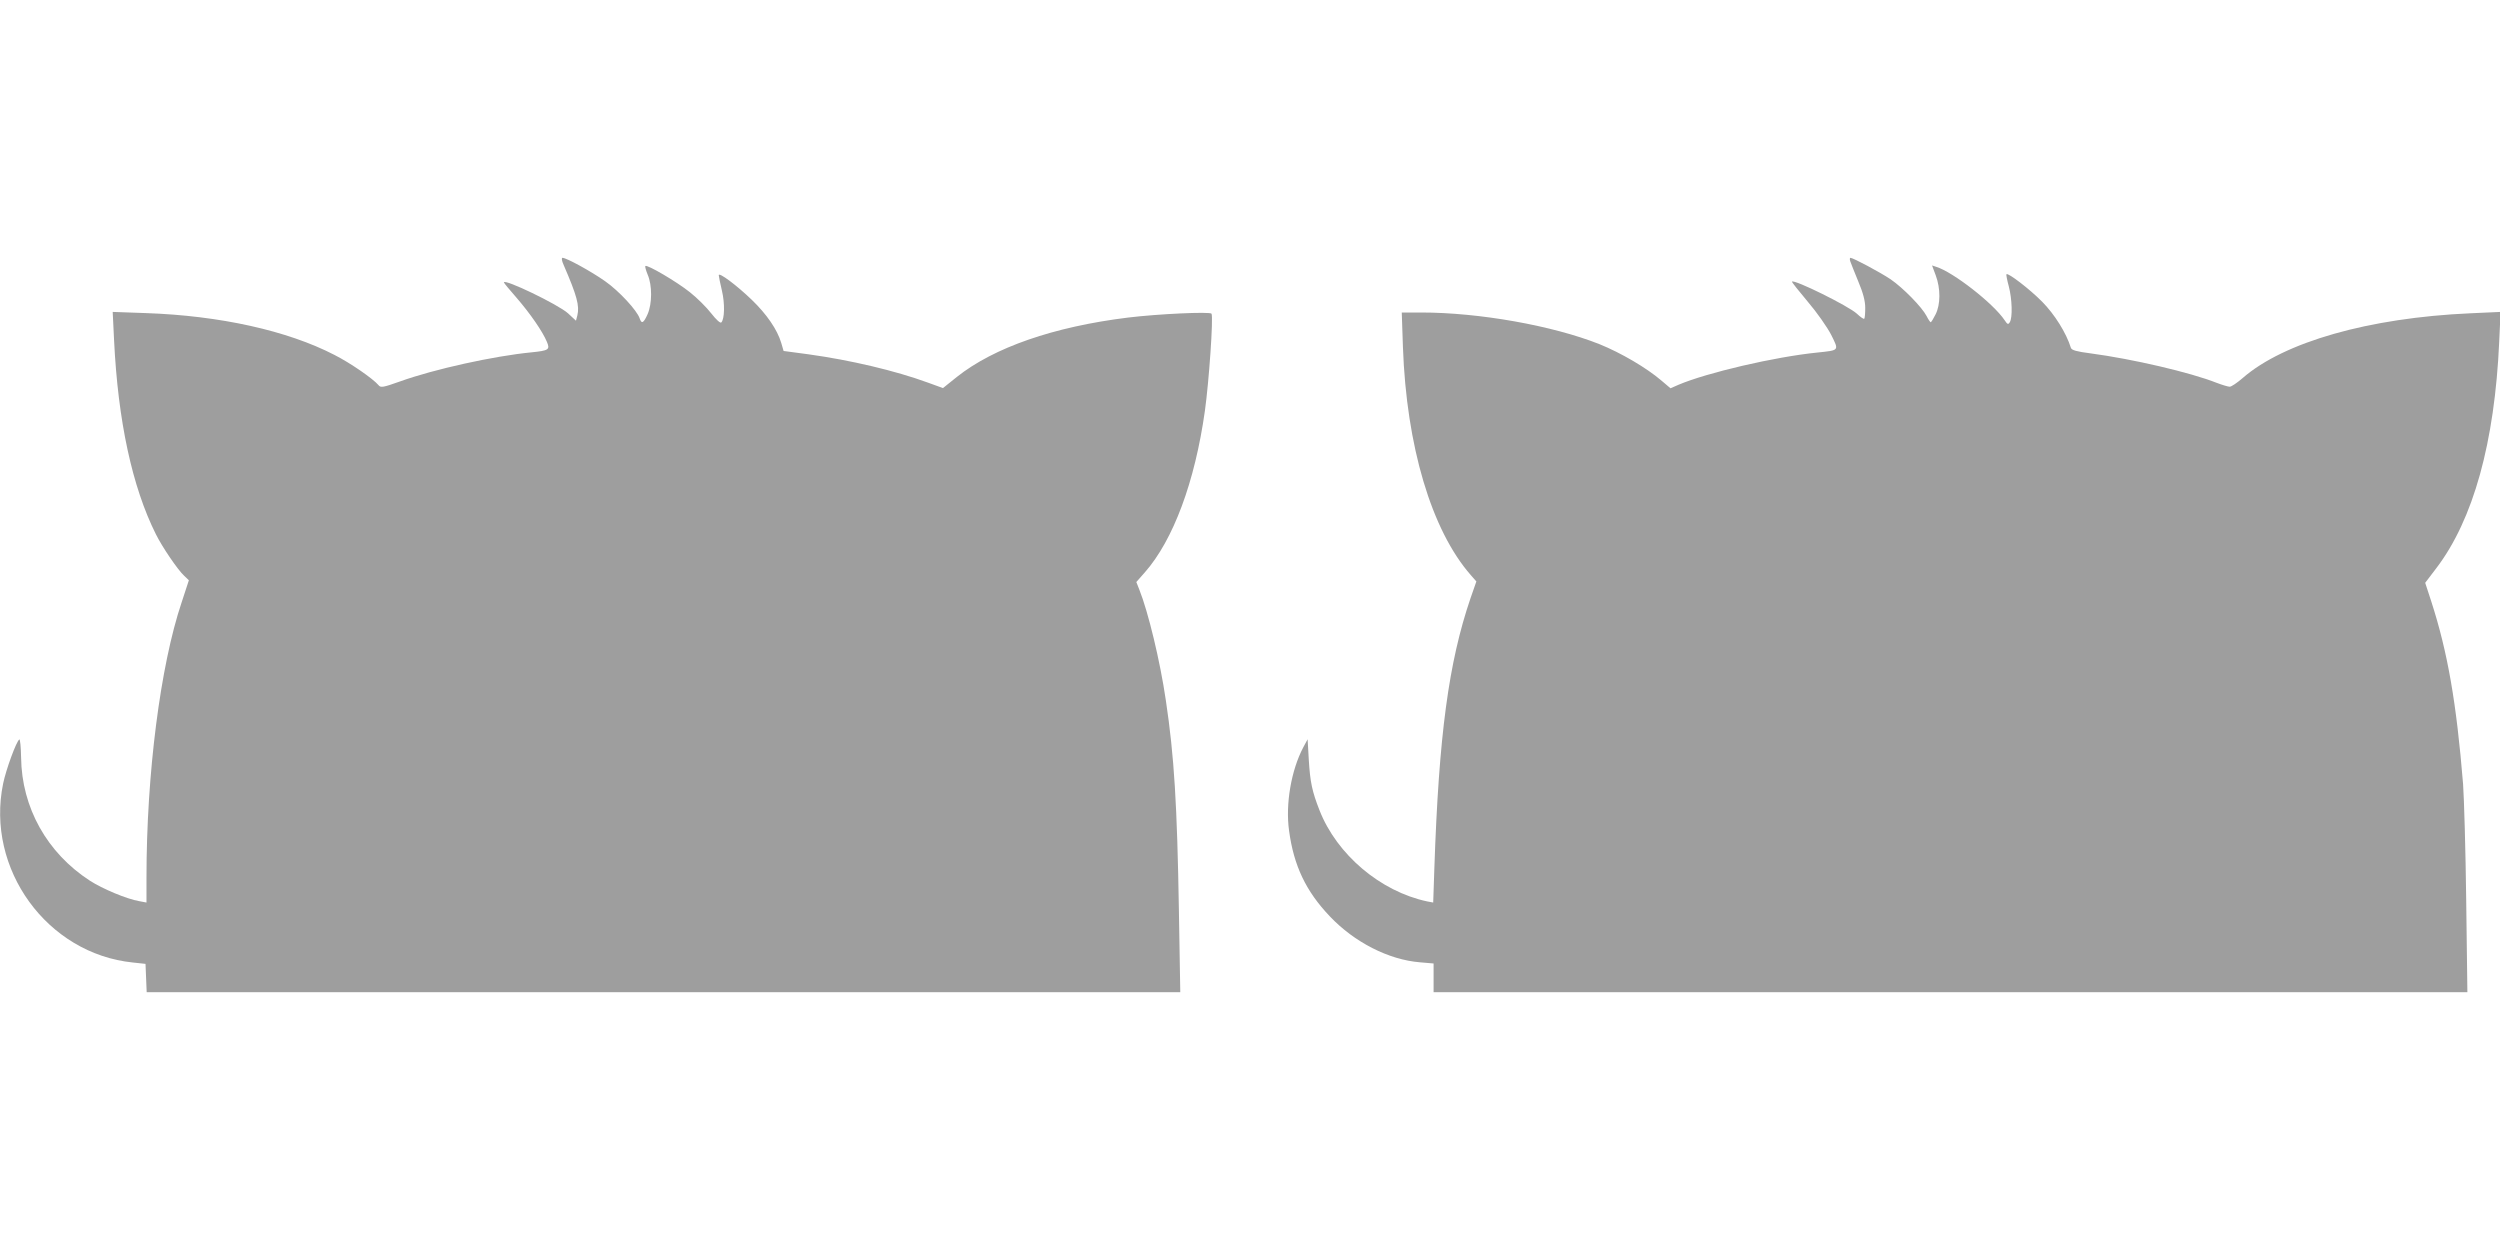
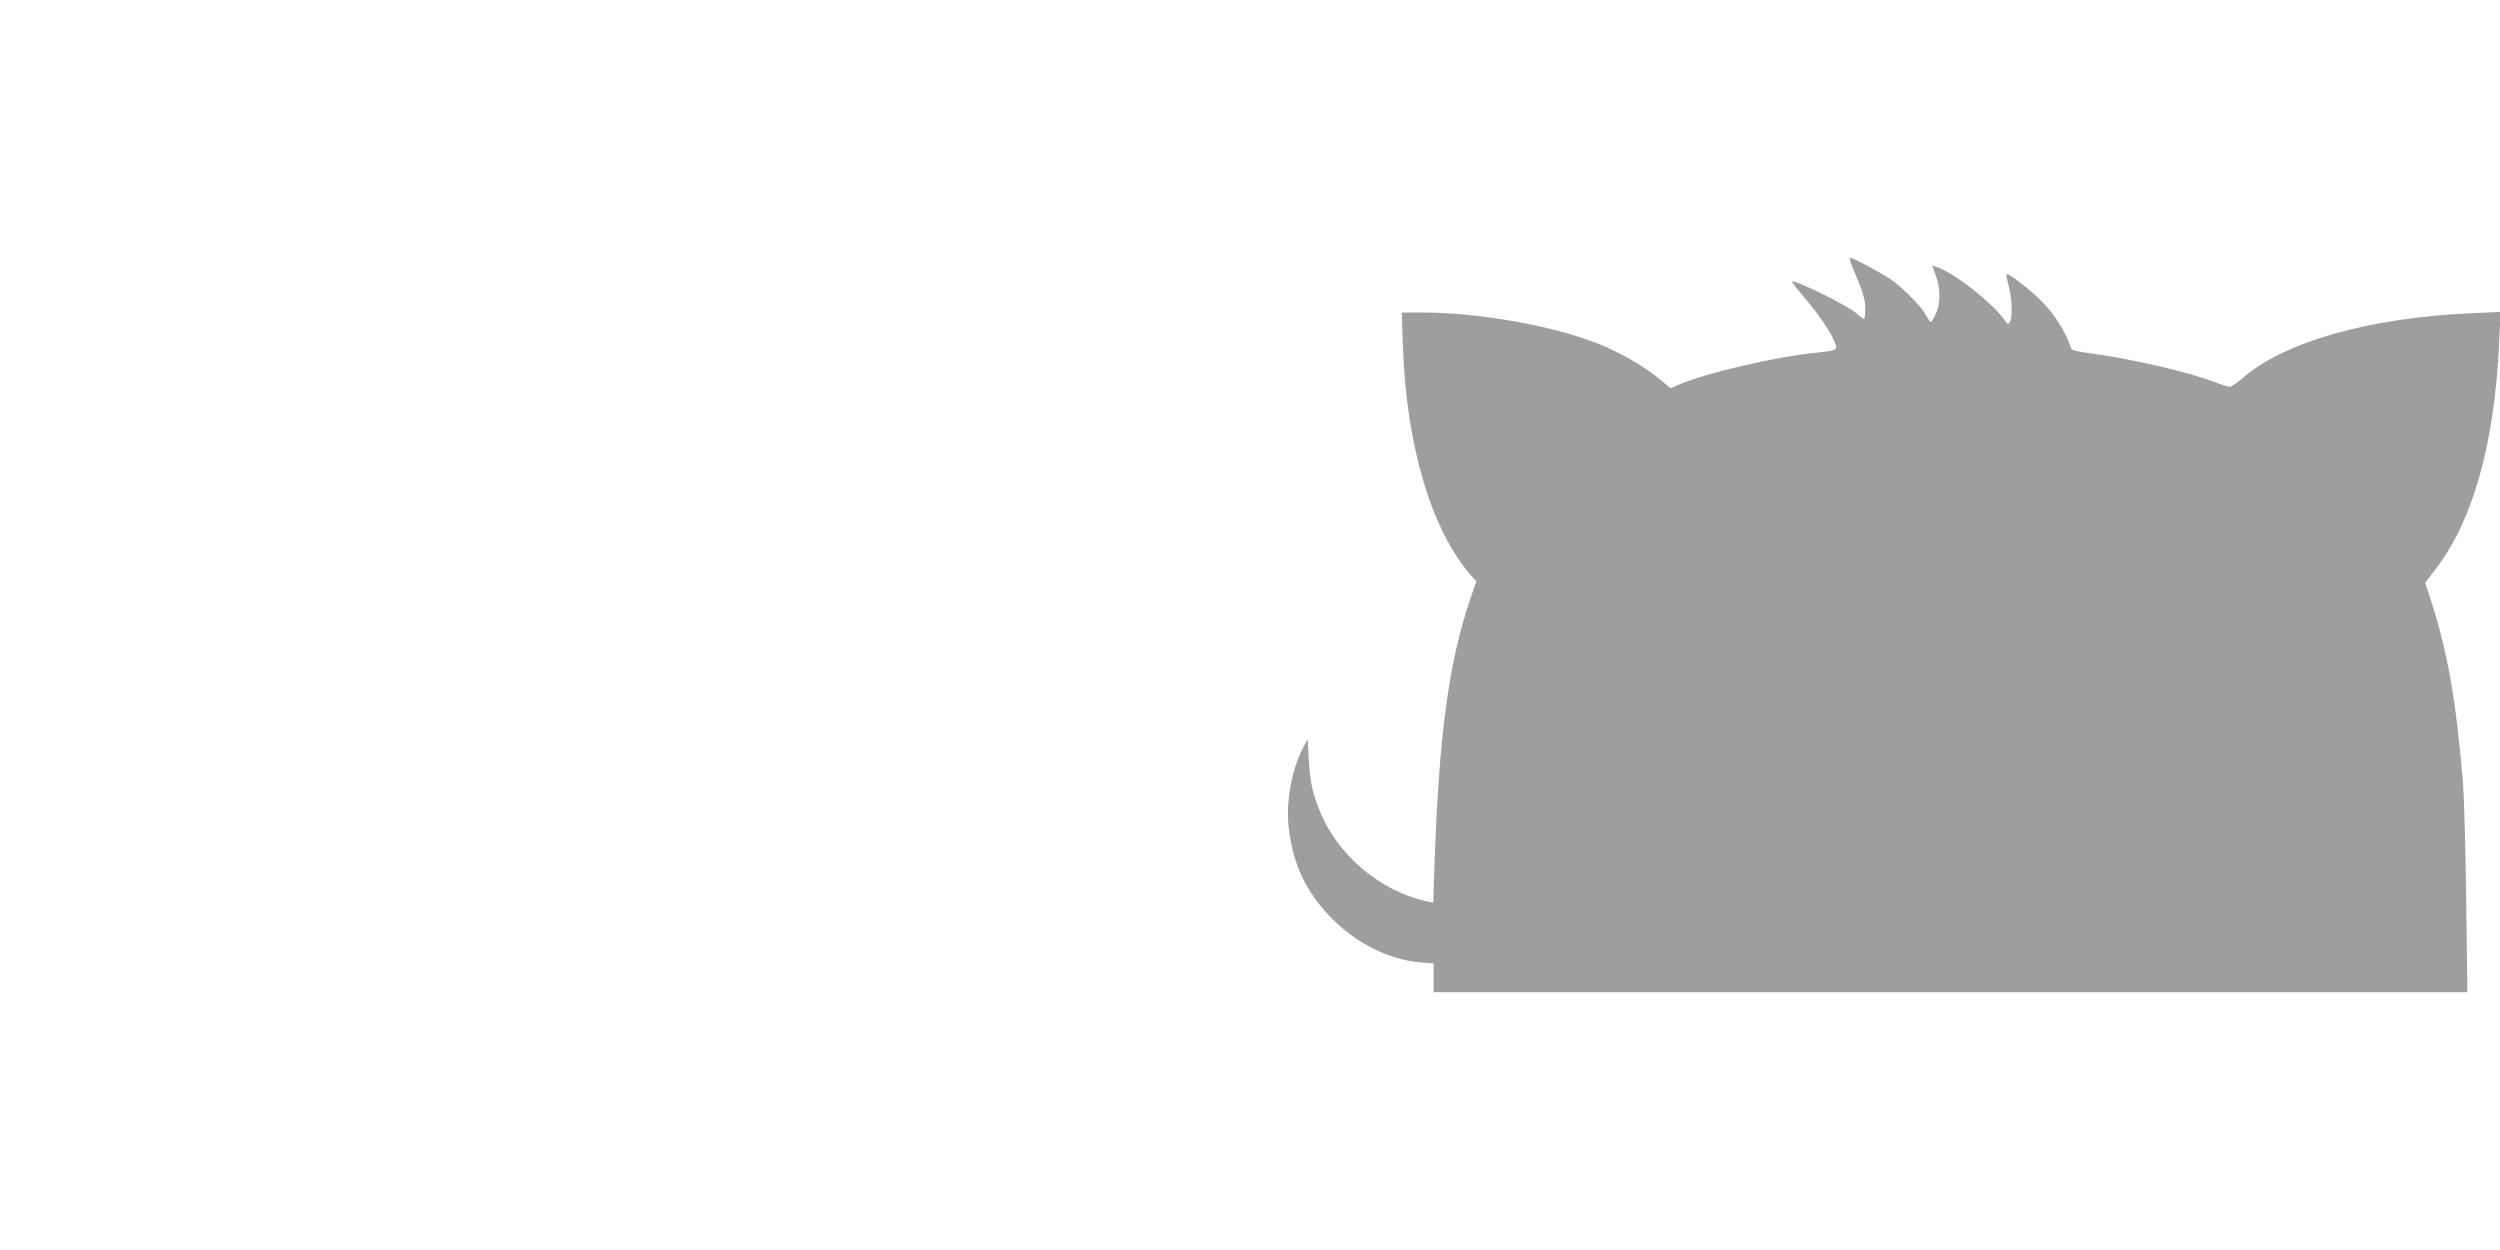
<svg xmlns="http://www.w3.org/2000/svg" version="1.0" width="1280pt" height="640pt" viewBox="0 0 1280 640" preserveAspectRatio="xMidYMid meet">
  <g transform="translate(0,640) scale(0.1,-0.1)" fill="#9e9e9e" stroke="none">
-     <path d="M2886 5043 c68 -157 82 -209 70 -258 l-7 -27 -41 38 c-50 45 -328 179 -328 158 0 -3 30 -39 66 -80 69 -80 132 -171 154 -224 17 -40 10 -45 -79 -54 -194 -19 -498 -86 -673 -149 -87 -31 -99 -33 -110 -19 -28 33 -143 113 -226 155 -240 124 -586 201 -966 214 l-169 6 7 -144 c20 -415 93 -752 214 -994 32 -65 113 -184 145 -213 l24 -23 -37 -113 c-109 -324 -180 -879 -180 -1409 l0 -128 -37 7 c-64 11 -188 63 -253 105 -219 142 -349 374 -352 631 -1 53 -5 95 -9 92 -15 -9 -68 -153 -83 -226 -90 -437 225 -871 664 -916 l65 -7 3 -72 3 -73 2646 0 2646 0 -7 417 c-9 543 -24 791 -67 1078 -29 199 -90 452 -136 567 l-15 38 44 50 c145 165 256 463 307 826 21 150 44 481 34 498 -8 11 -272 -1 -428 -20 -380 -47 -686 -153 -876 -304 l-71 -57 -77 28 c-167 61 -395 115 -612 145 l-127 17 -12 41 c-20 68 -74 147 -152 222 -77 74 -168 142 -168 125 0 -5 7 -40 16 -78 16 -67 14 -147 -3 -164 -5 -5 -26 14 -51 46 -24 31 -73 80 -110 109 -66 53 -219 143 -228 134 -2 -3 3 -22 12 -44 24 -55 23 -149 0 -202 -21 -47 -31 -52 -41 -22 -13 40 -106 141 -178 191 -71 50 -197 119 -217 119 -6 0 -4 -15 6 -37z" />
    <path d="M9473 5063 c3 -10 22 -56 41 -103 25 -59 36 -101 36 -136 0 -28 -2 -53 -5 -56 -3 -3 -20 9 -38 26 -42 39 -321 177 -332 164 -2 -2 35 -48 81 -103 47 -55 100 -131 120 -170 40 -81 43 -78 -71 -90 -218 -22 -565 -103 -711 -165 l-41 -18 -46 39 c-77 66 -207 142 -318 187 -240 95 -615 162 -913 162 l-99 0 6 -177 c18 -507 146 -937 347 -1167 l29 -33 -30 -86 c-112 -329 -162 -701 -185 -1380 l-6 -178 -32 6 c-238 51 -461 239 -550 466 -38 97 -48 144 -55 259 l-6 105 -22 -41 c-62 -117 -92 -291 -73 -427 24 -179 86 -310 209 -439 125 -132 301 -222 461 -235 l70 -6 0 -73 0 -74 2646 0 2647 0 -6 468 c-3 257 -11 526 -16 597 -34 418 -79 676 -163 936 l-31 95 57 75 c189 248 299 643 322 1161 l7 151 -154 -7 c-520 -23 -955 -147 -1167 -332 -28 -24 -57 -44 -66 -44 -8 0 -38 9 -67 20 -134 53 -429 122 -647 151 -70 9 -95 16 -99 28 -24 77 -83 171 -147 236 -63 64 -175 150 -183 141 -2 -2 3 -29 12 -62 17 -65 20 -161 5 -184 -8 -13 -12 -11 -26 10 -57 86 -265 248 -351 274 l-21 7 19 -51 c25 -67 25 -149 -1 -200 -11 -22 -22 -40 -25 -40 -2 0 -12 14 -21 32 -24 46 -120 144 -184 188 -52 35 -192 110 -206 110 -3 0 -4 -8 -1 -17z" />
  </g>
</svg>